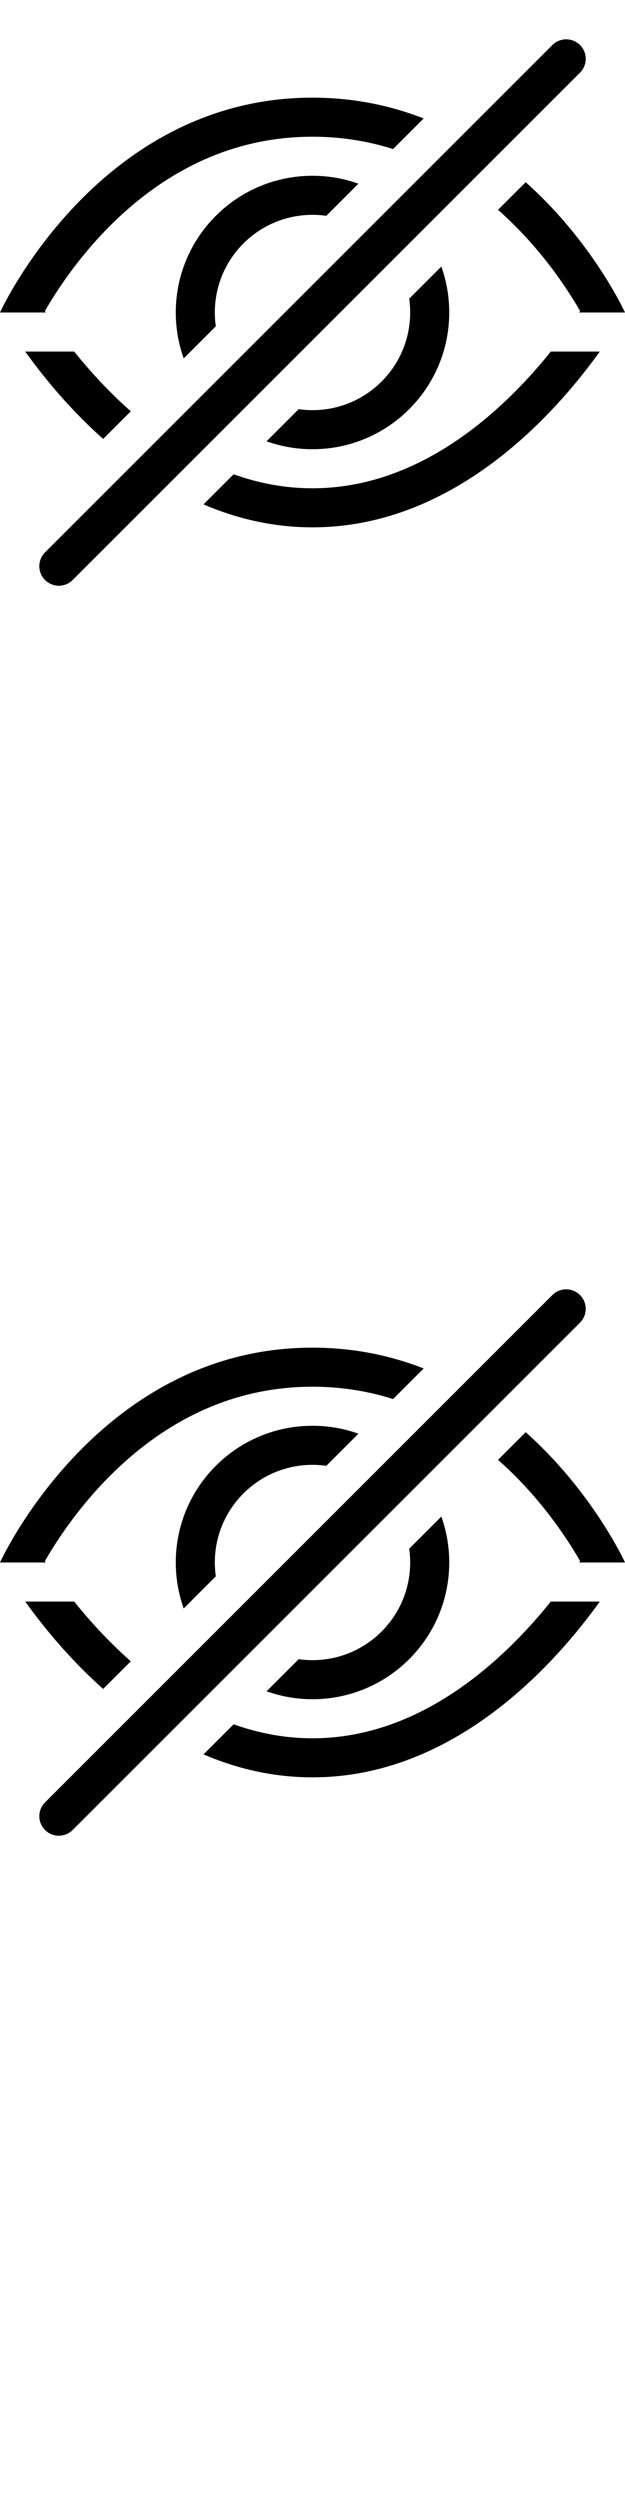
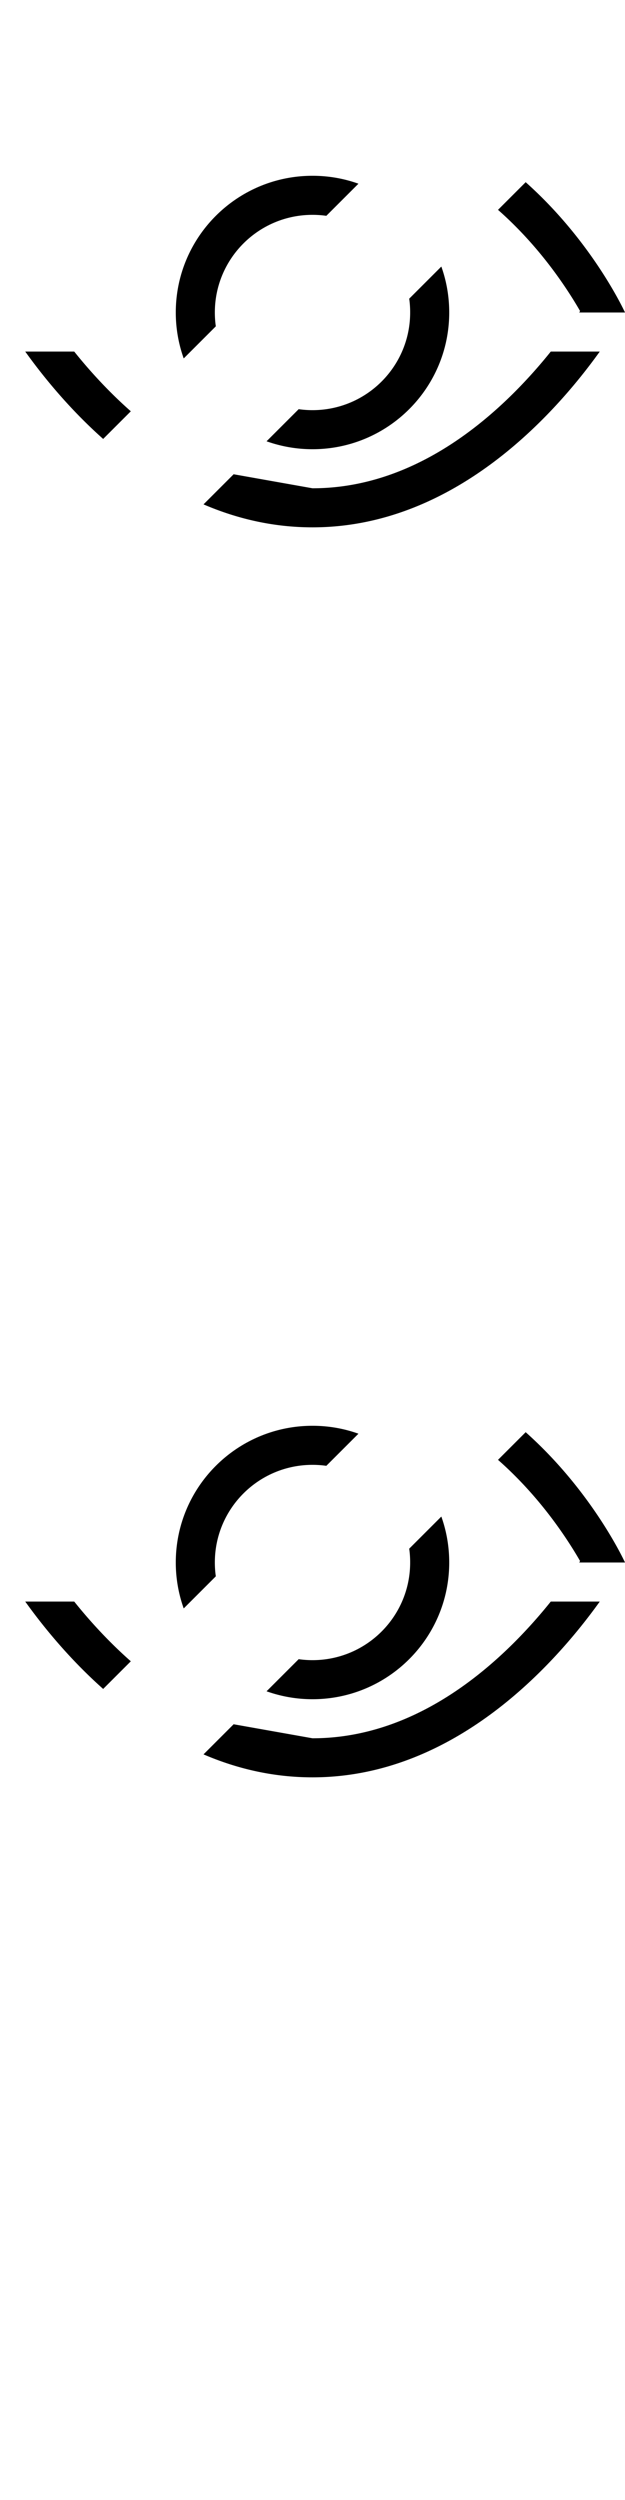
<svg xmlns="http://www.w3.org/2000/svg" width="16" height="64">
  <style>#filled:not(:target){display:none}#filled:target + #default{display:none}</style>
  <defs>
    <symbol id="icon">
-       <path d="M14.854 1.854a.5.5 0 0 0-.707-.707l-13 13a.5.5 0 0 0 .707.707zM8 2.5c1.059 0 2.006.204 2.846.533l-.783.783C9.436 3.617 8.749 3.5 8 3.5c-2.385 0-4.141 1.186-5.339 2.441-.598.626-1.041 1.255-1.335 1.728-.067.108-.126.207-.177.296L1.173 8H0s2.5-5.5 8-5.5" />
      <path d="M8 4.5c.413 0 .809.071 1.176.203l-.822.822A2.5 2.5 0 0 0 8 5.5C6.619 5.5 5.5 6.619 5.5 8q0 .18.025.354l-.822.822A3.5 3.5 0 0 1 4.5 8c0-1.933 1.567-3.5 3.5-3.5M11.298 6.824l-.822.822A2.5 2.5 0 0 1 10.5 8c0 1.381-1.119 2.5-2.5 2.5a2.5 2.5 0 0 1-.354-.025l-.822.822A3.5 3.5 0 0 0 8 11.5c1.933 0 3.5-1.567 3.5-3.5 0-.413-.071-.809-.202-1.176M2.832 10.043c.165.165.337.328.517.486l-.708.708C1.767 10.459 1.094 9.626.646 9h1.254c.264.33.576.687.932 1.043" />
-       <path d="m5.981 12.141-.771.771c.842.362 1.775.588 2.79.588 3.64 0 6.219-2.914 7.354-4.5h-1.254a12.8 12.8 0 0 1-.932 1.043C11.879 11.332 10.119 12.5 8 12.5c-.716 0-1.39-.133-2.019-.359M13.457 4.664l-.708.708c.21.185.407.376.59.568.598.626 1.041 1.256 1.335 1.728.067.108.126.207.177.296L14.827 8H16s-.816-1.796-2.543-3.336" />
+       <path d="m5.981 12.141-.771.771c.842.362 1.775.588 2.79.588 3.64 0 6.219-2.914 7.354-4.5h-1.254a12.8 12.8 0 0 1-.932 1.043C11.879 11.332 10.119 12.5 8 12.5M13.457 4.664l-.708.708c.21.185.407.376.59.568.598.626 1.041 1.256 1.335 1.728.067.108.126.207.177.296L14.827 8H16s-.816-1.796-2.543-3.336" />
    </symbol>
    <symbol id="icon-filled">
      <path d="M15.03 2.03A.75.75 0 0 0 13.97.97l-13 13a.75.75 0 0 0 1.061 1.061zM8 2.5c1.059 0 2.006.204 2.846.533L8.777 5.102A3 3 0 0 0 8 5C6.343 5 5 6.343 5 8c0 .269.035.529.102.777l-2.46 2.461C.939 9.721 0 8 0 8s2.5-5.5 8-5.5M8 11a3 3 0 0 1-.777-.102l-2.013 2.013c.842.362 1.775.588 2.79.588 5 0 8-5.5 8-5.5s-.816-1.796-2.543-3.336l-2.559 2.559C10.965 7.471 11 7.731 11 8c0 1.657-1.343 3-3 3" />
    </symbol>
  </defs>
  <g id="filled">
    <use x="0" y="0" href="#icon-filled" fill="#000000f5" />
    <use x="0" y="16" href="#icon-filled" fill="#fff" />
    <use x="0" y="32" href="#icon-filled" fill="#000000f5" />
    <use x="0" y="48" href="#icon-filled" fill="#fff" />
  </g>
  <g id="default">
    <use x="0" y="0" href="#icon" fill="#000000f5" />
    <use x="0" y="16" href="#icon" fill="#fff" />
    <use x="0" y="32" href="#icon" fill="#000000f5" />
    <use x="0" y="48" href="#icon" fill="#fff" />
  </g>
</svg>